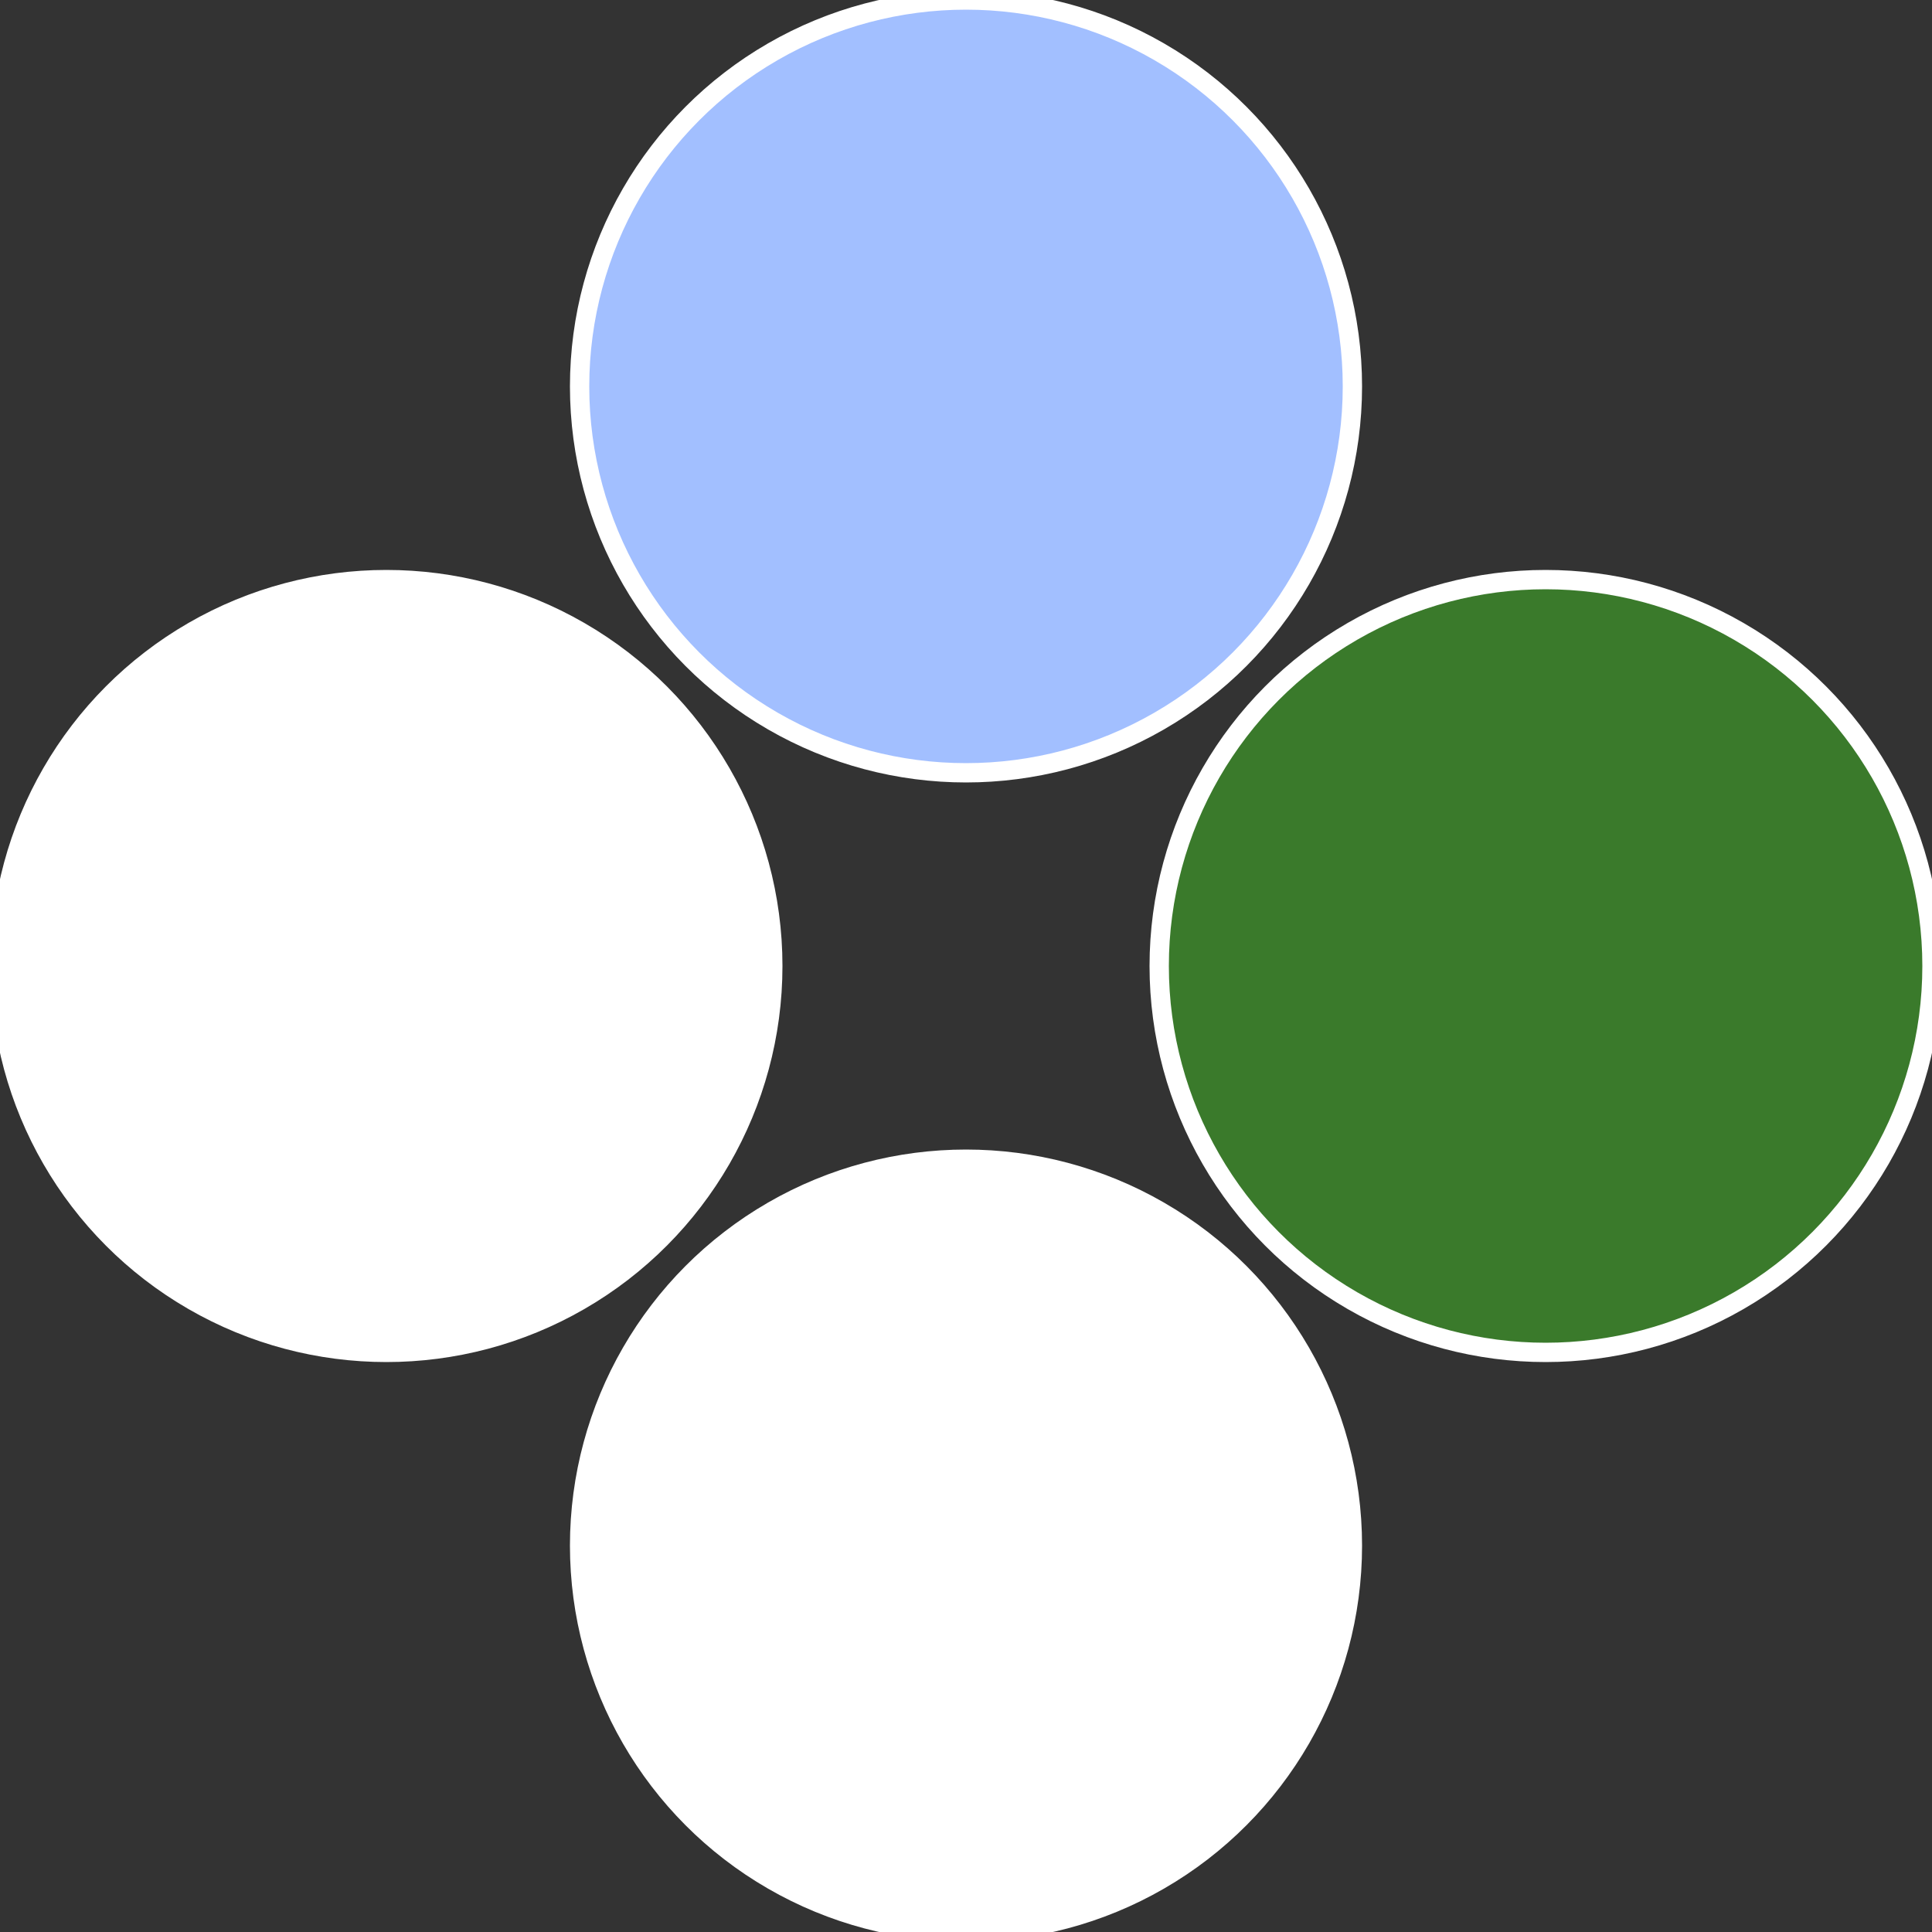
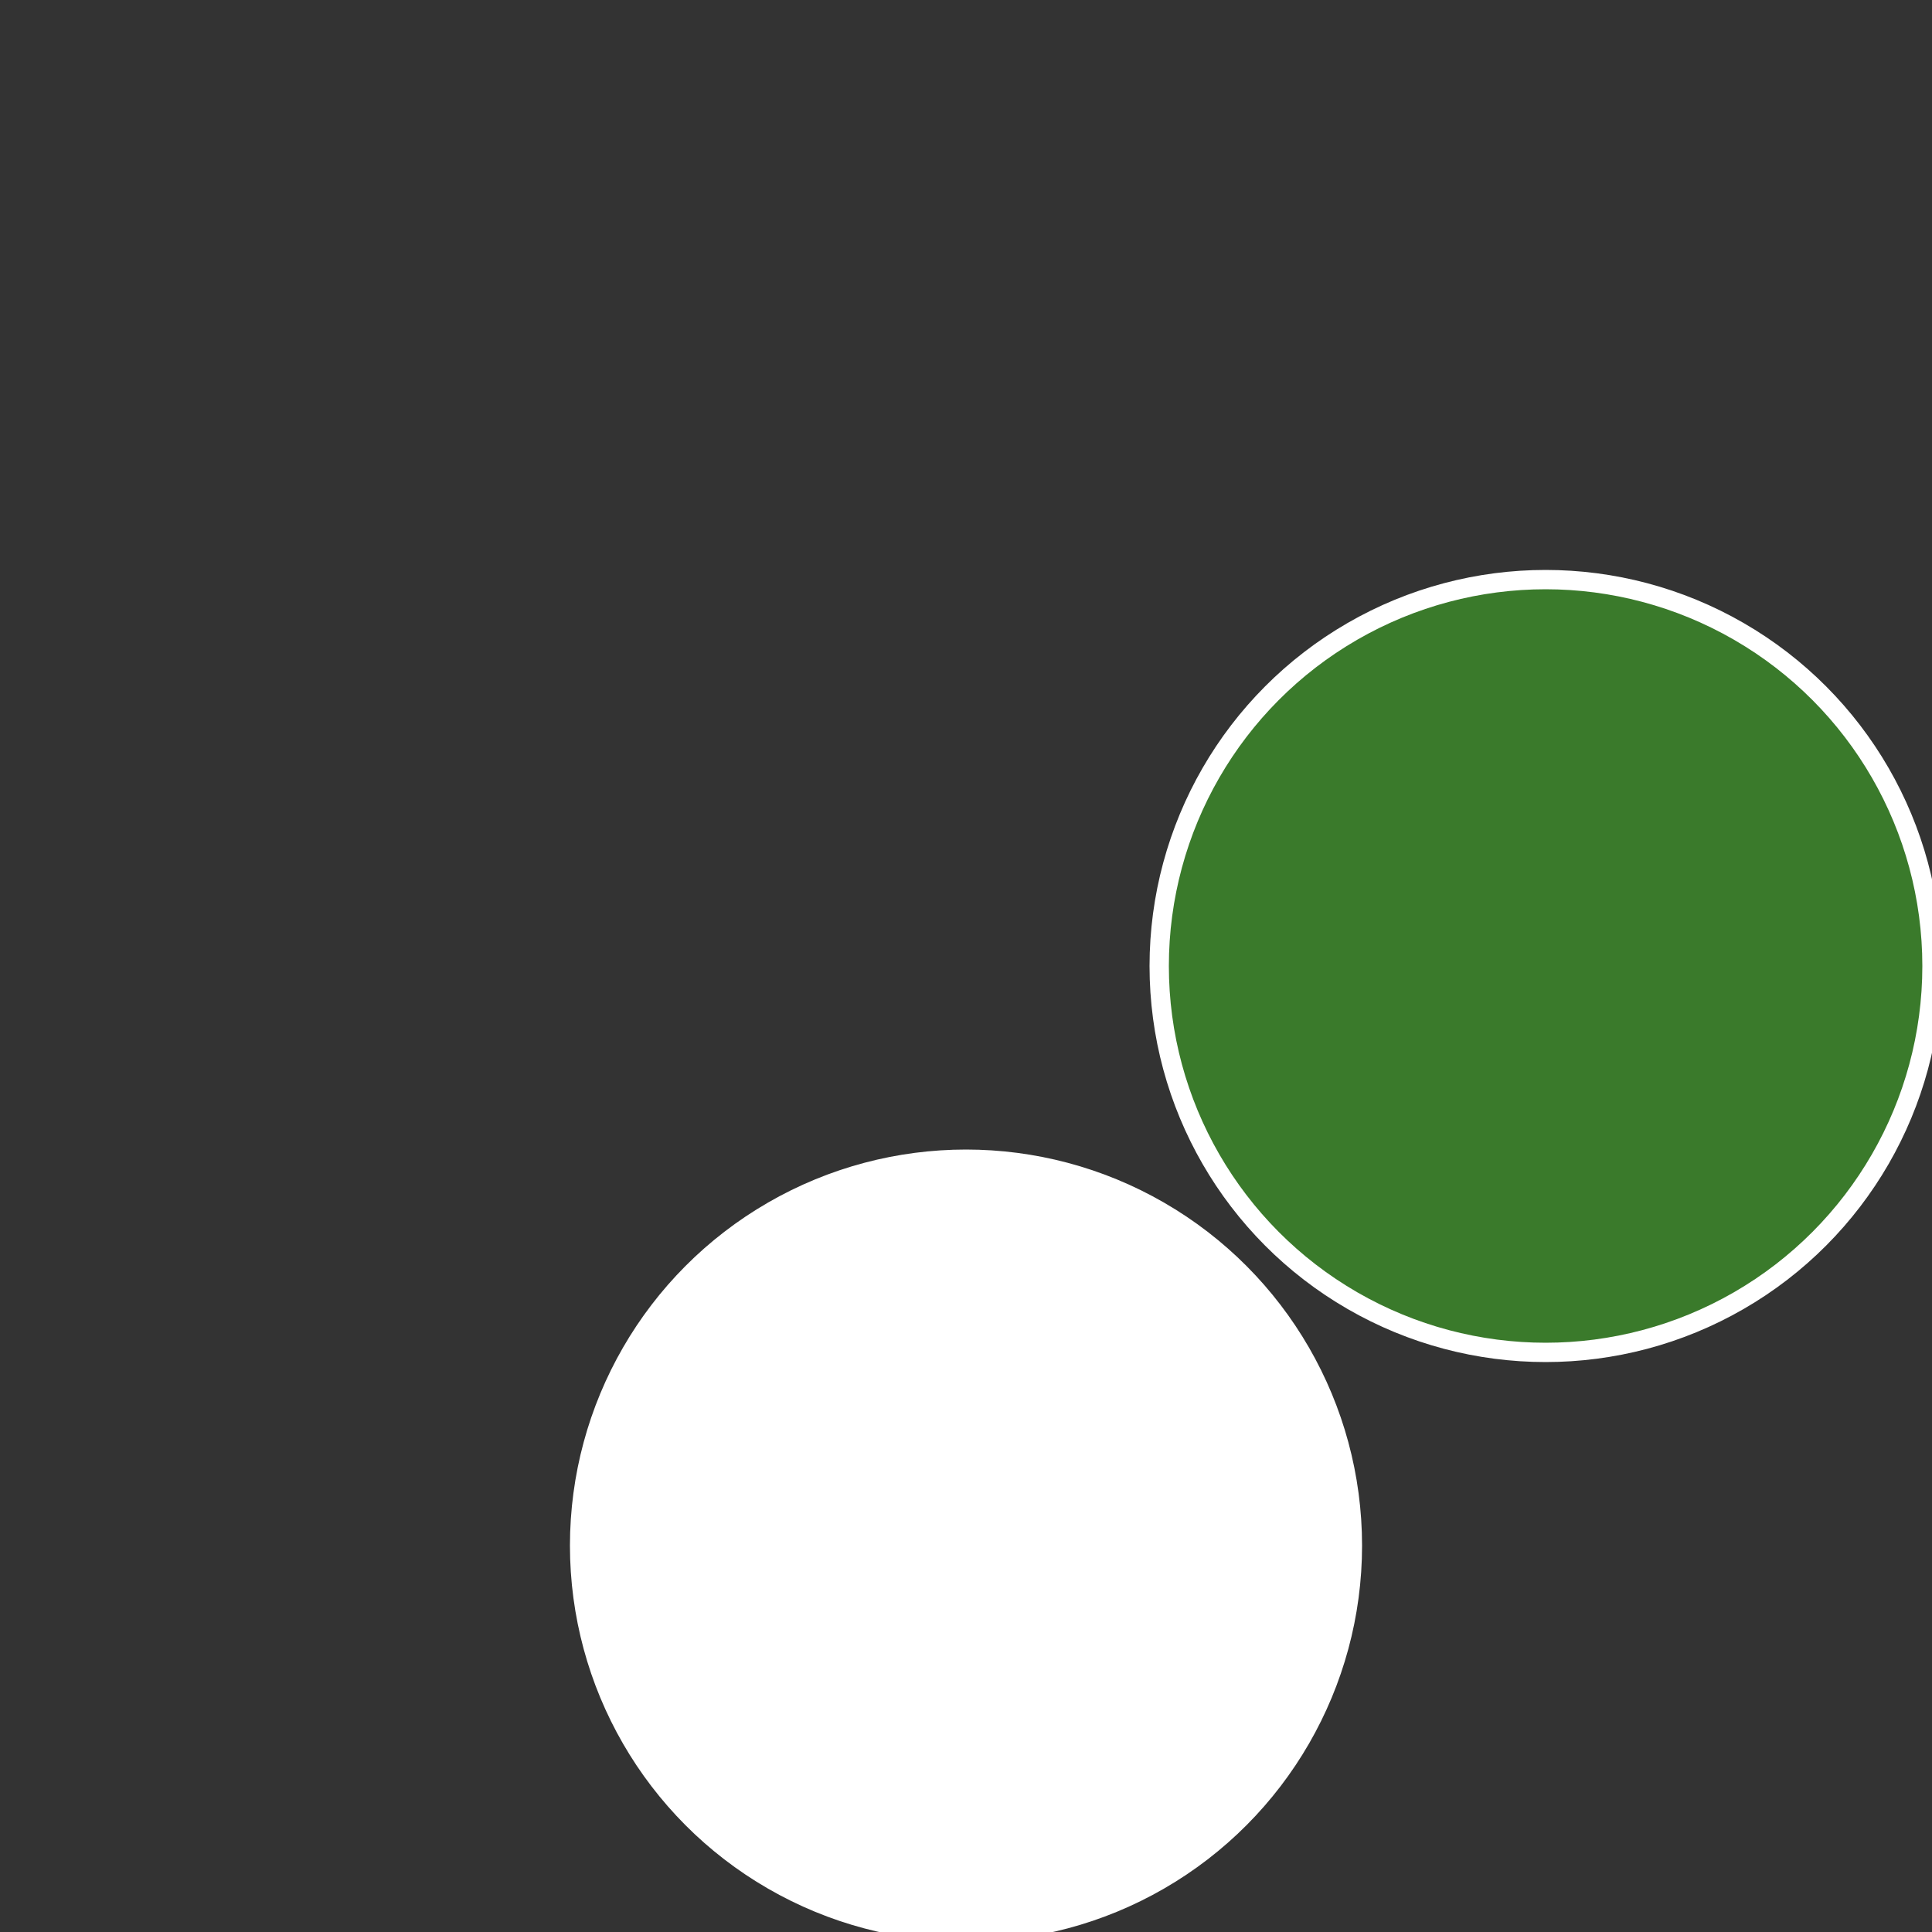
<svg xmlns="http://www.w3.org/2000/svg" width="500" height="500" viewBox="-1 -1 2 2">
  <rect x="-1" y="-1" width="2" height="2" fill="#333333" stroke="none" />
  <circle cx="0.6" cy="0" r="0.4" fill="#3a7a2bfffffffffffff78c" stroke="#fff" stroke-width="1%" />
  <circle cx="3.6739403974421E-17" cy="0.6" r="0.4" fill="#fffffffffffff78ca2bfffffffffffffdc1" stroke="#fff" stroke-width="1%" />
-   <circle cx="-0.6" cy="7.3478807948841E-17" r="0.4" fill="#fffffffffffffdc1fffffffffffff78ca2b" stroke="#fff" stroke-width="1%" />
-   <circle cx="-1.1021821192326E-16" cy="-0.6" r="0.4" fill="#a2bfffffffffffff78c3f6" stroke="#fff" stroke-width="1%" />
</svg>